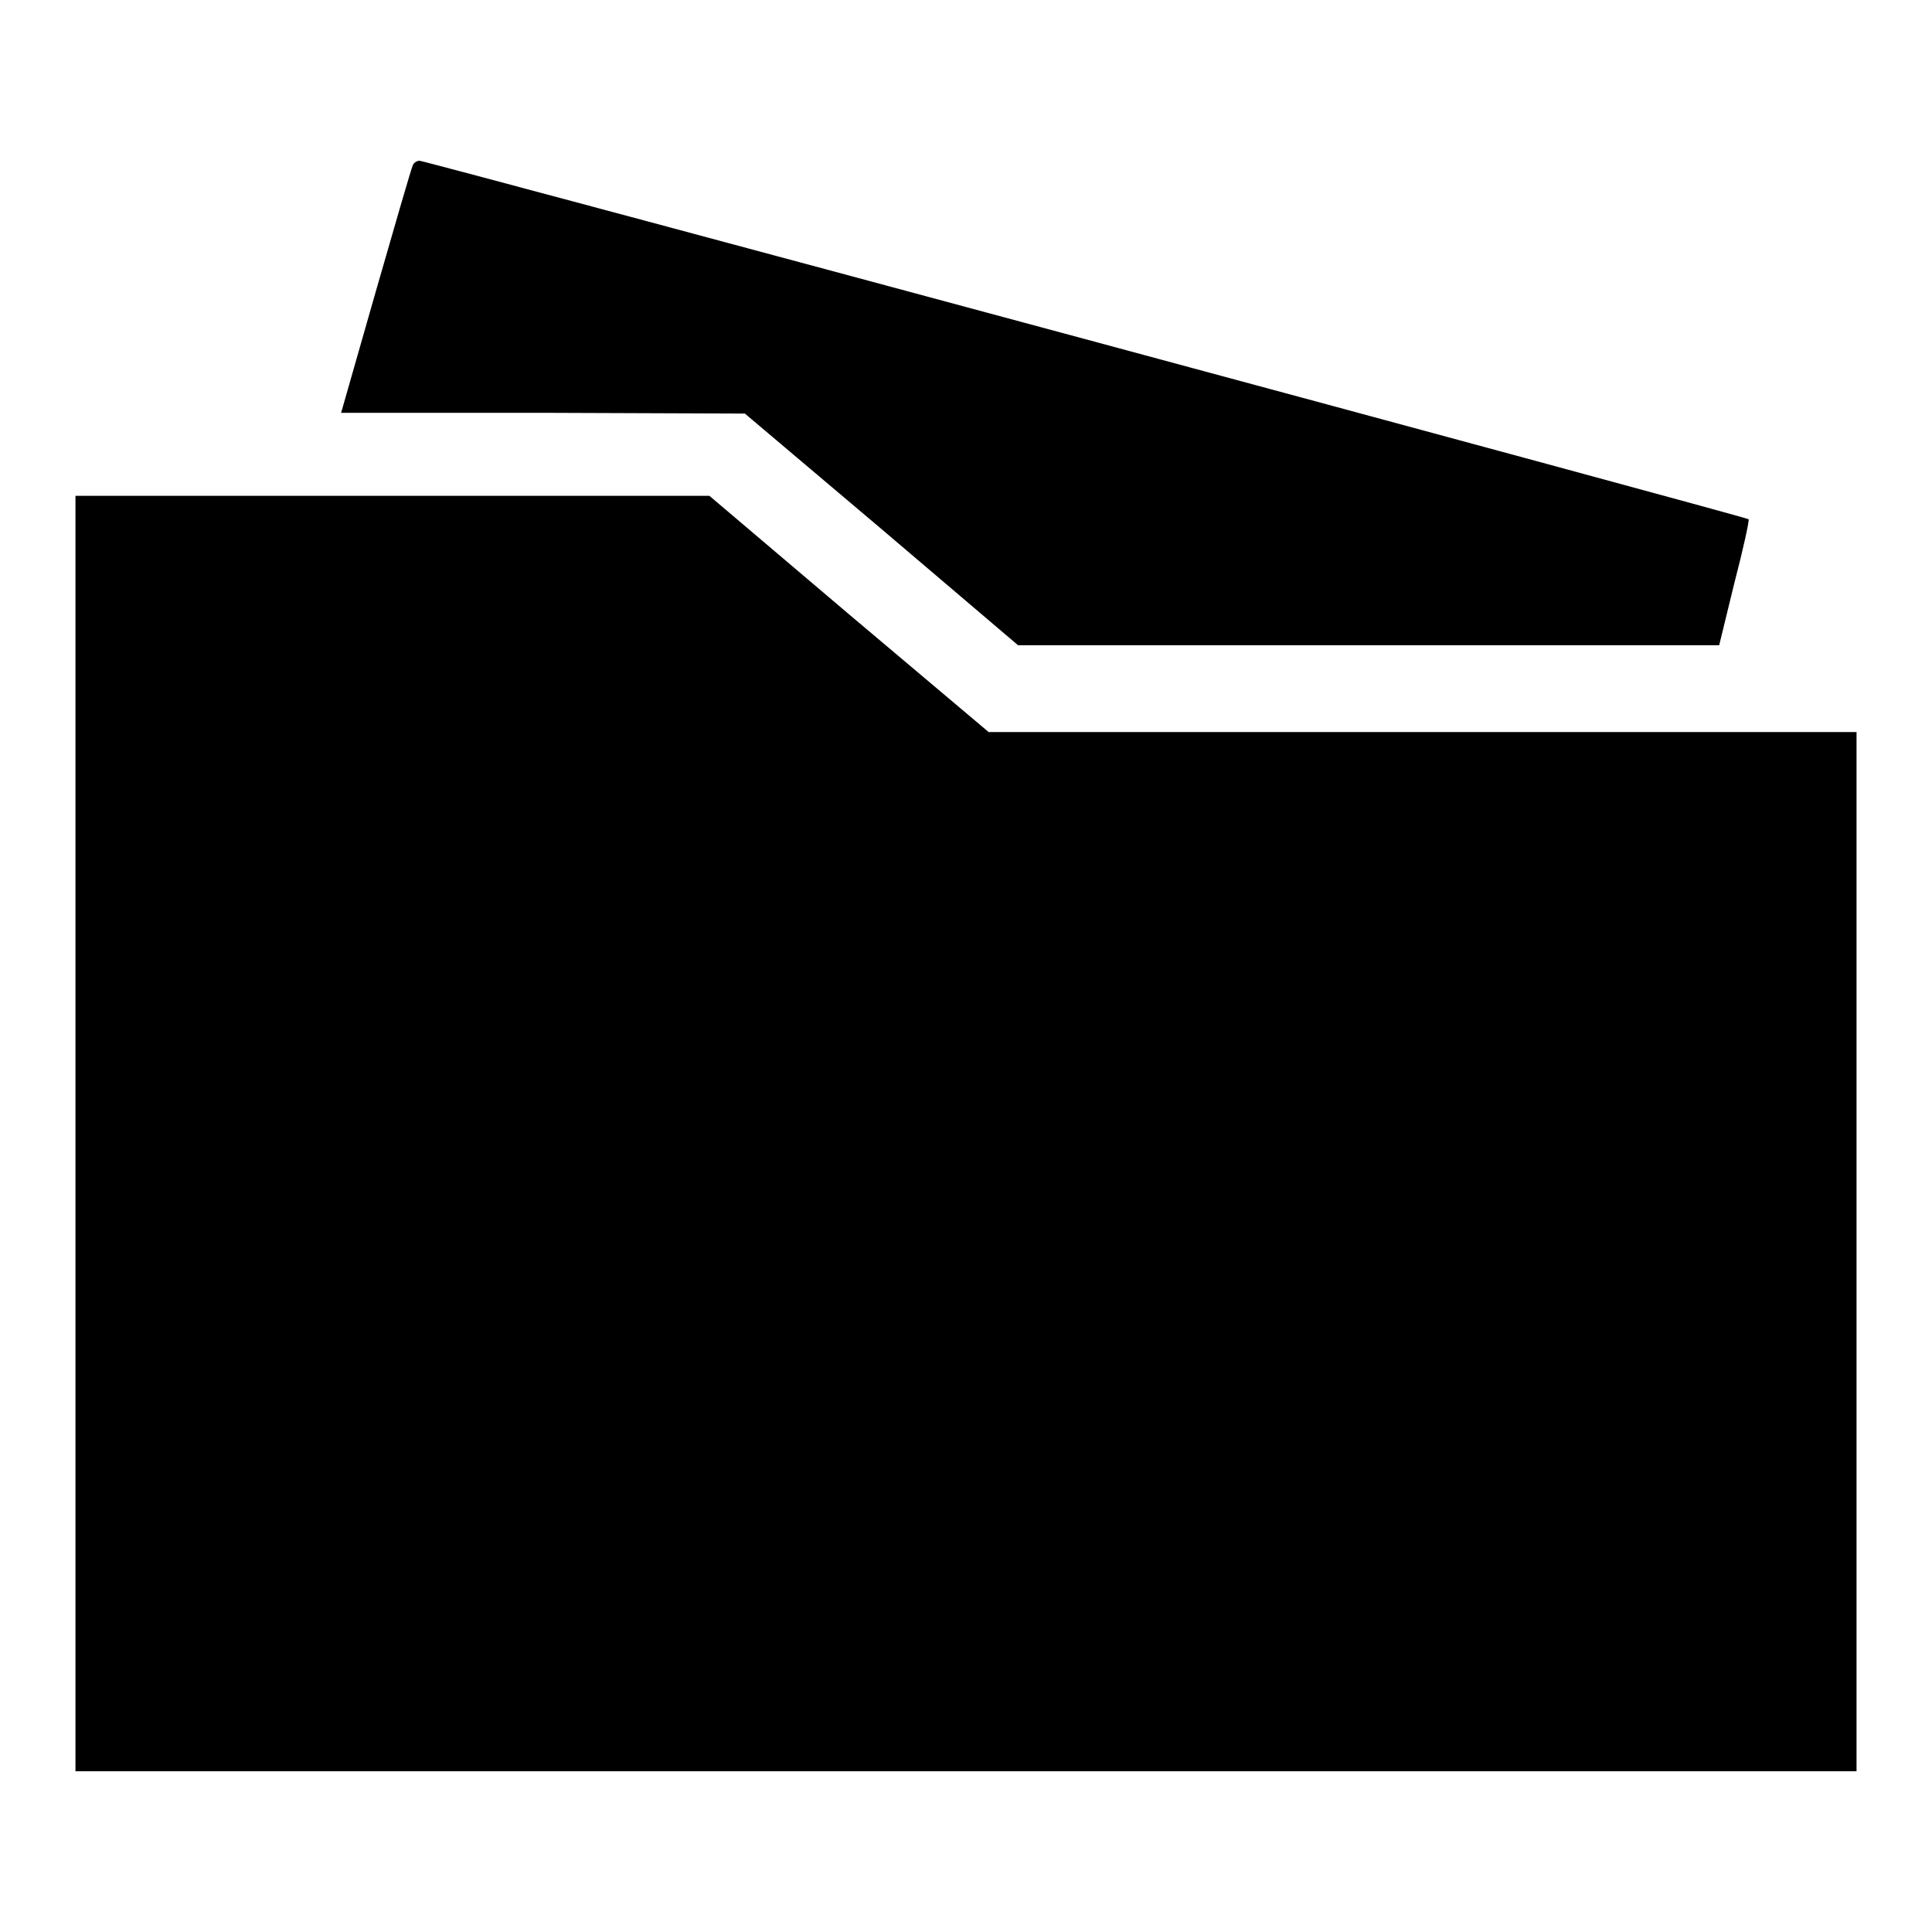
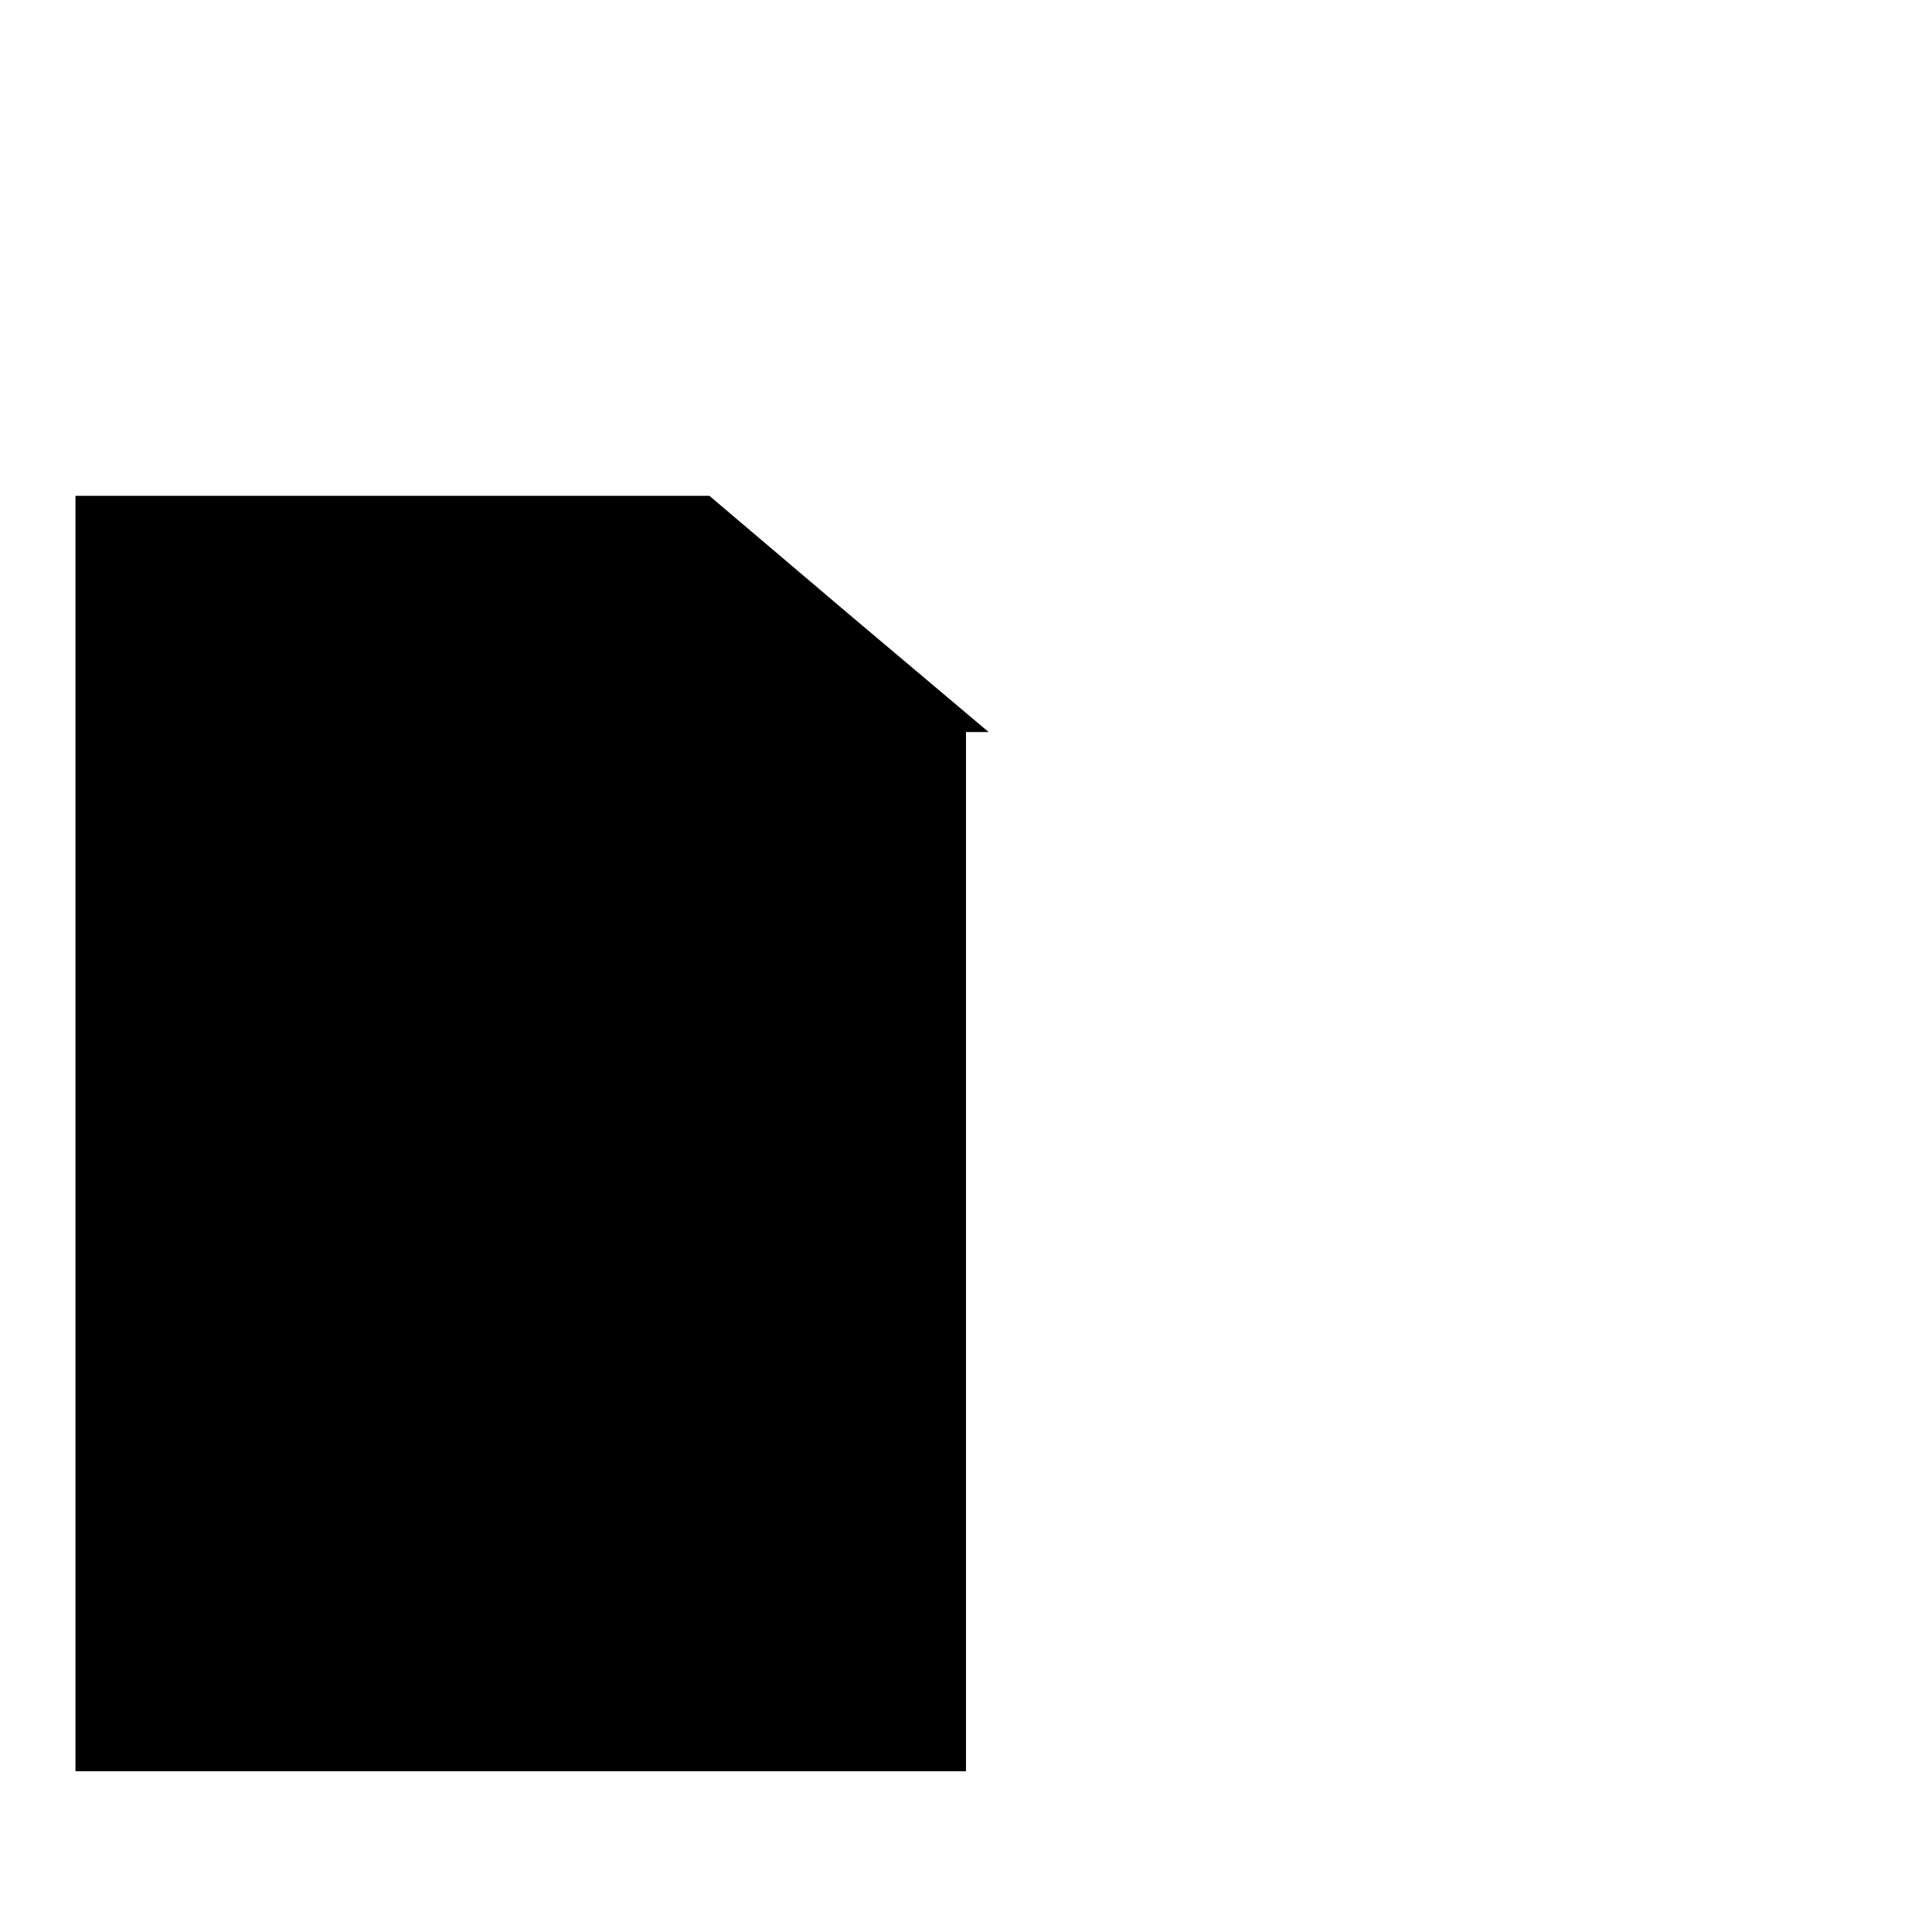
<svg xmlns="http://www.w3.org/2000/svg" version="1.1" x="0px" y="0px" viewBox="0 0 256 256" enable-background="new 0 0 256 256" xml:space="preserve">
  <g>
    <g>
      <g>
-         <path fill="#000000" d="M54.7,21.9c-0.2,0.4-2.4,8-4.9,16.7l-4.6,16.1H72l26.7,0.1l18.1,15.3l18.1,15.4h46.4h46.5l2-8.2c1.2-4.6,2-8.3,1.9-8.5c-0.3-0.3-175.4-47.5-176.1-47.5C55.2,21.3,54.8,21.6,54.7,21.9z" />
-         <path fill="#000000" d="M10,150.2v84.5h118h118v-68.9V97h-57.5H131l-18.5-15.6L94,65.7H52H10V150.2z" />
+         <path fill="#000000" d="M10,150.2v84.5h118v-68.9V97h-57.5H131l-18.5-15.6L94,65.7H52H10V150.2z" />
      </g>
    </g>
  </g>
</svg>